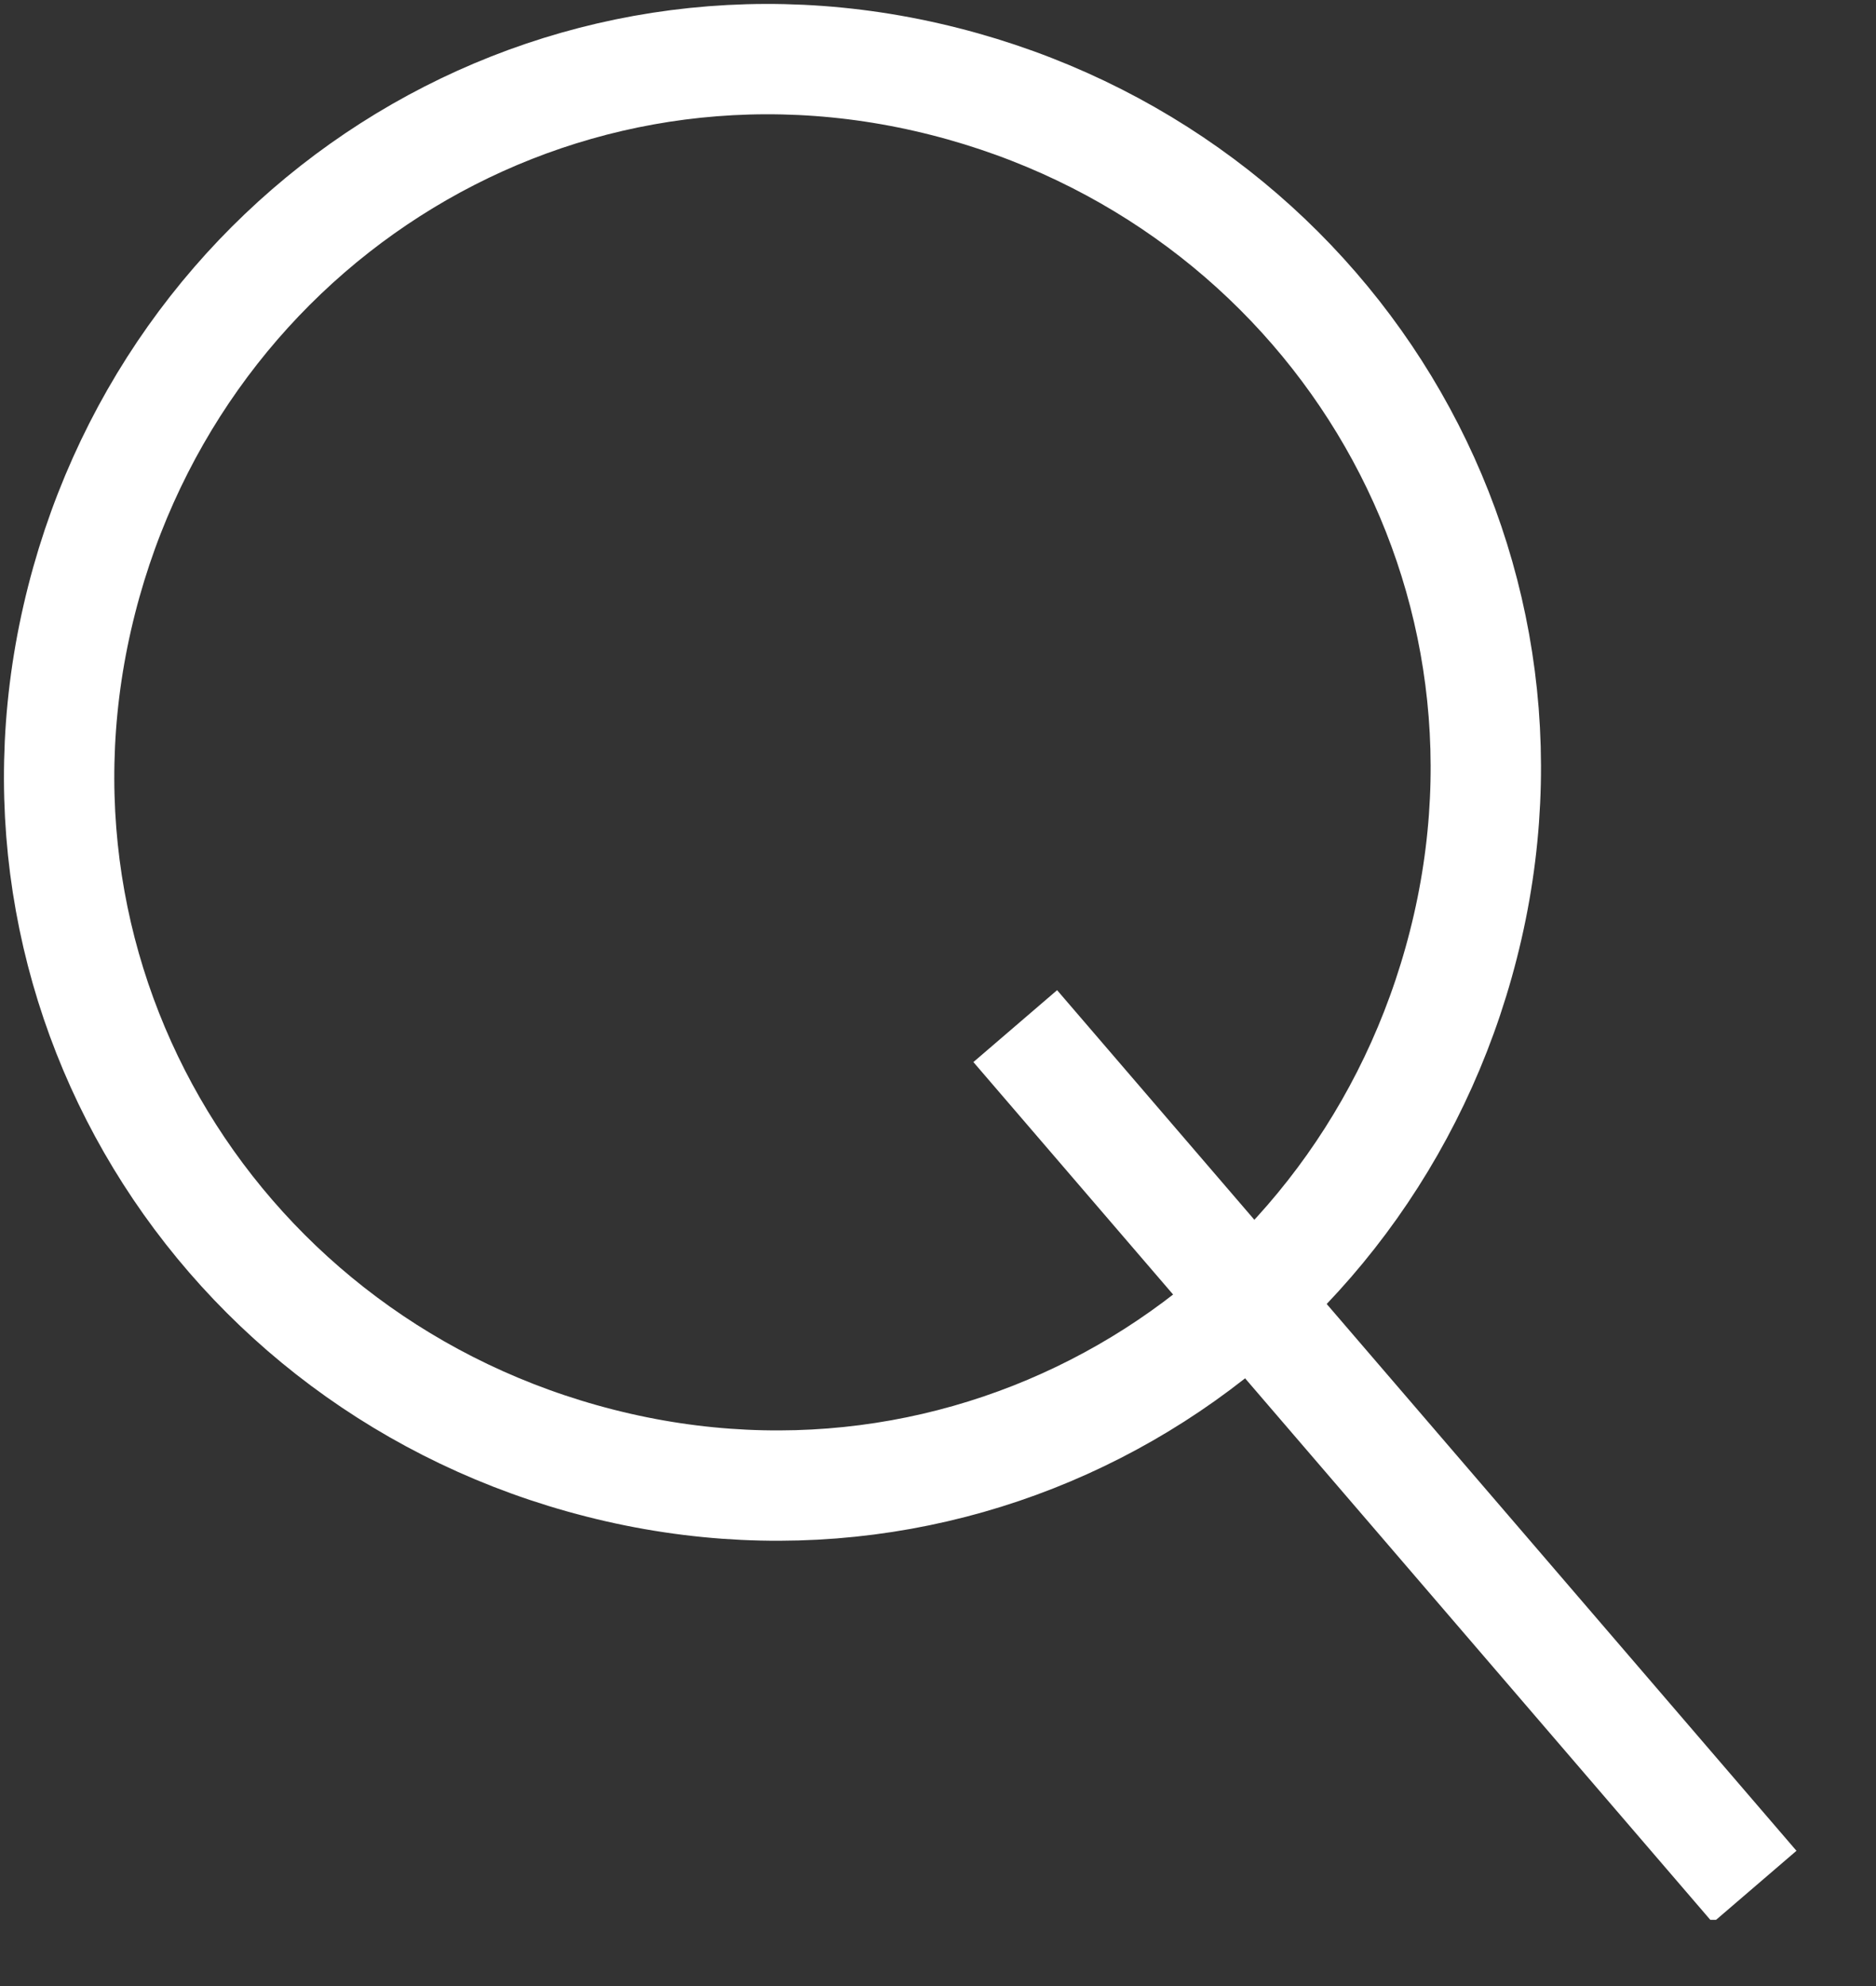
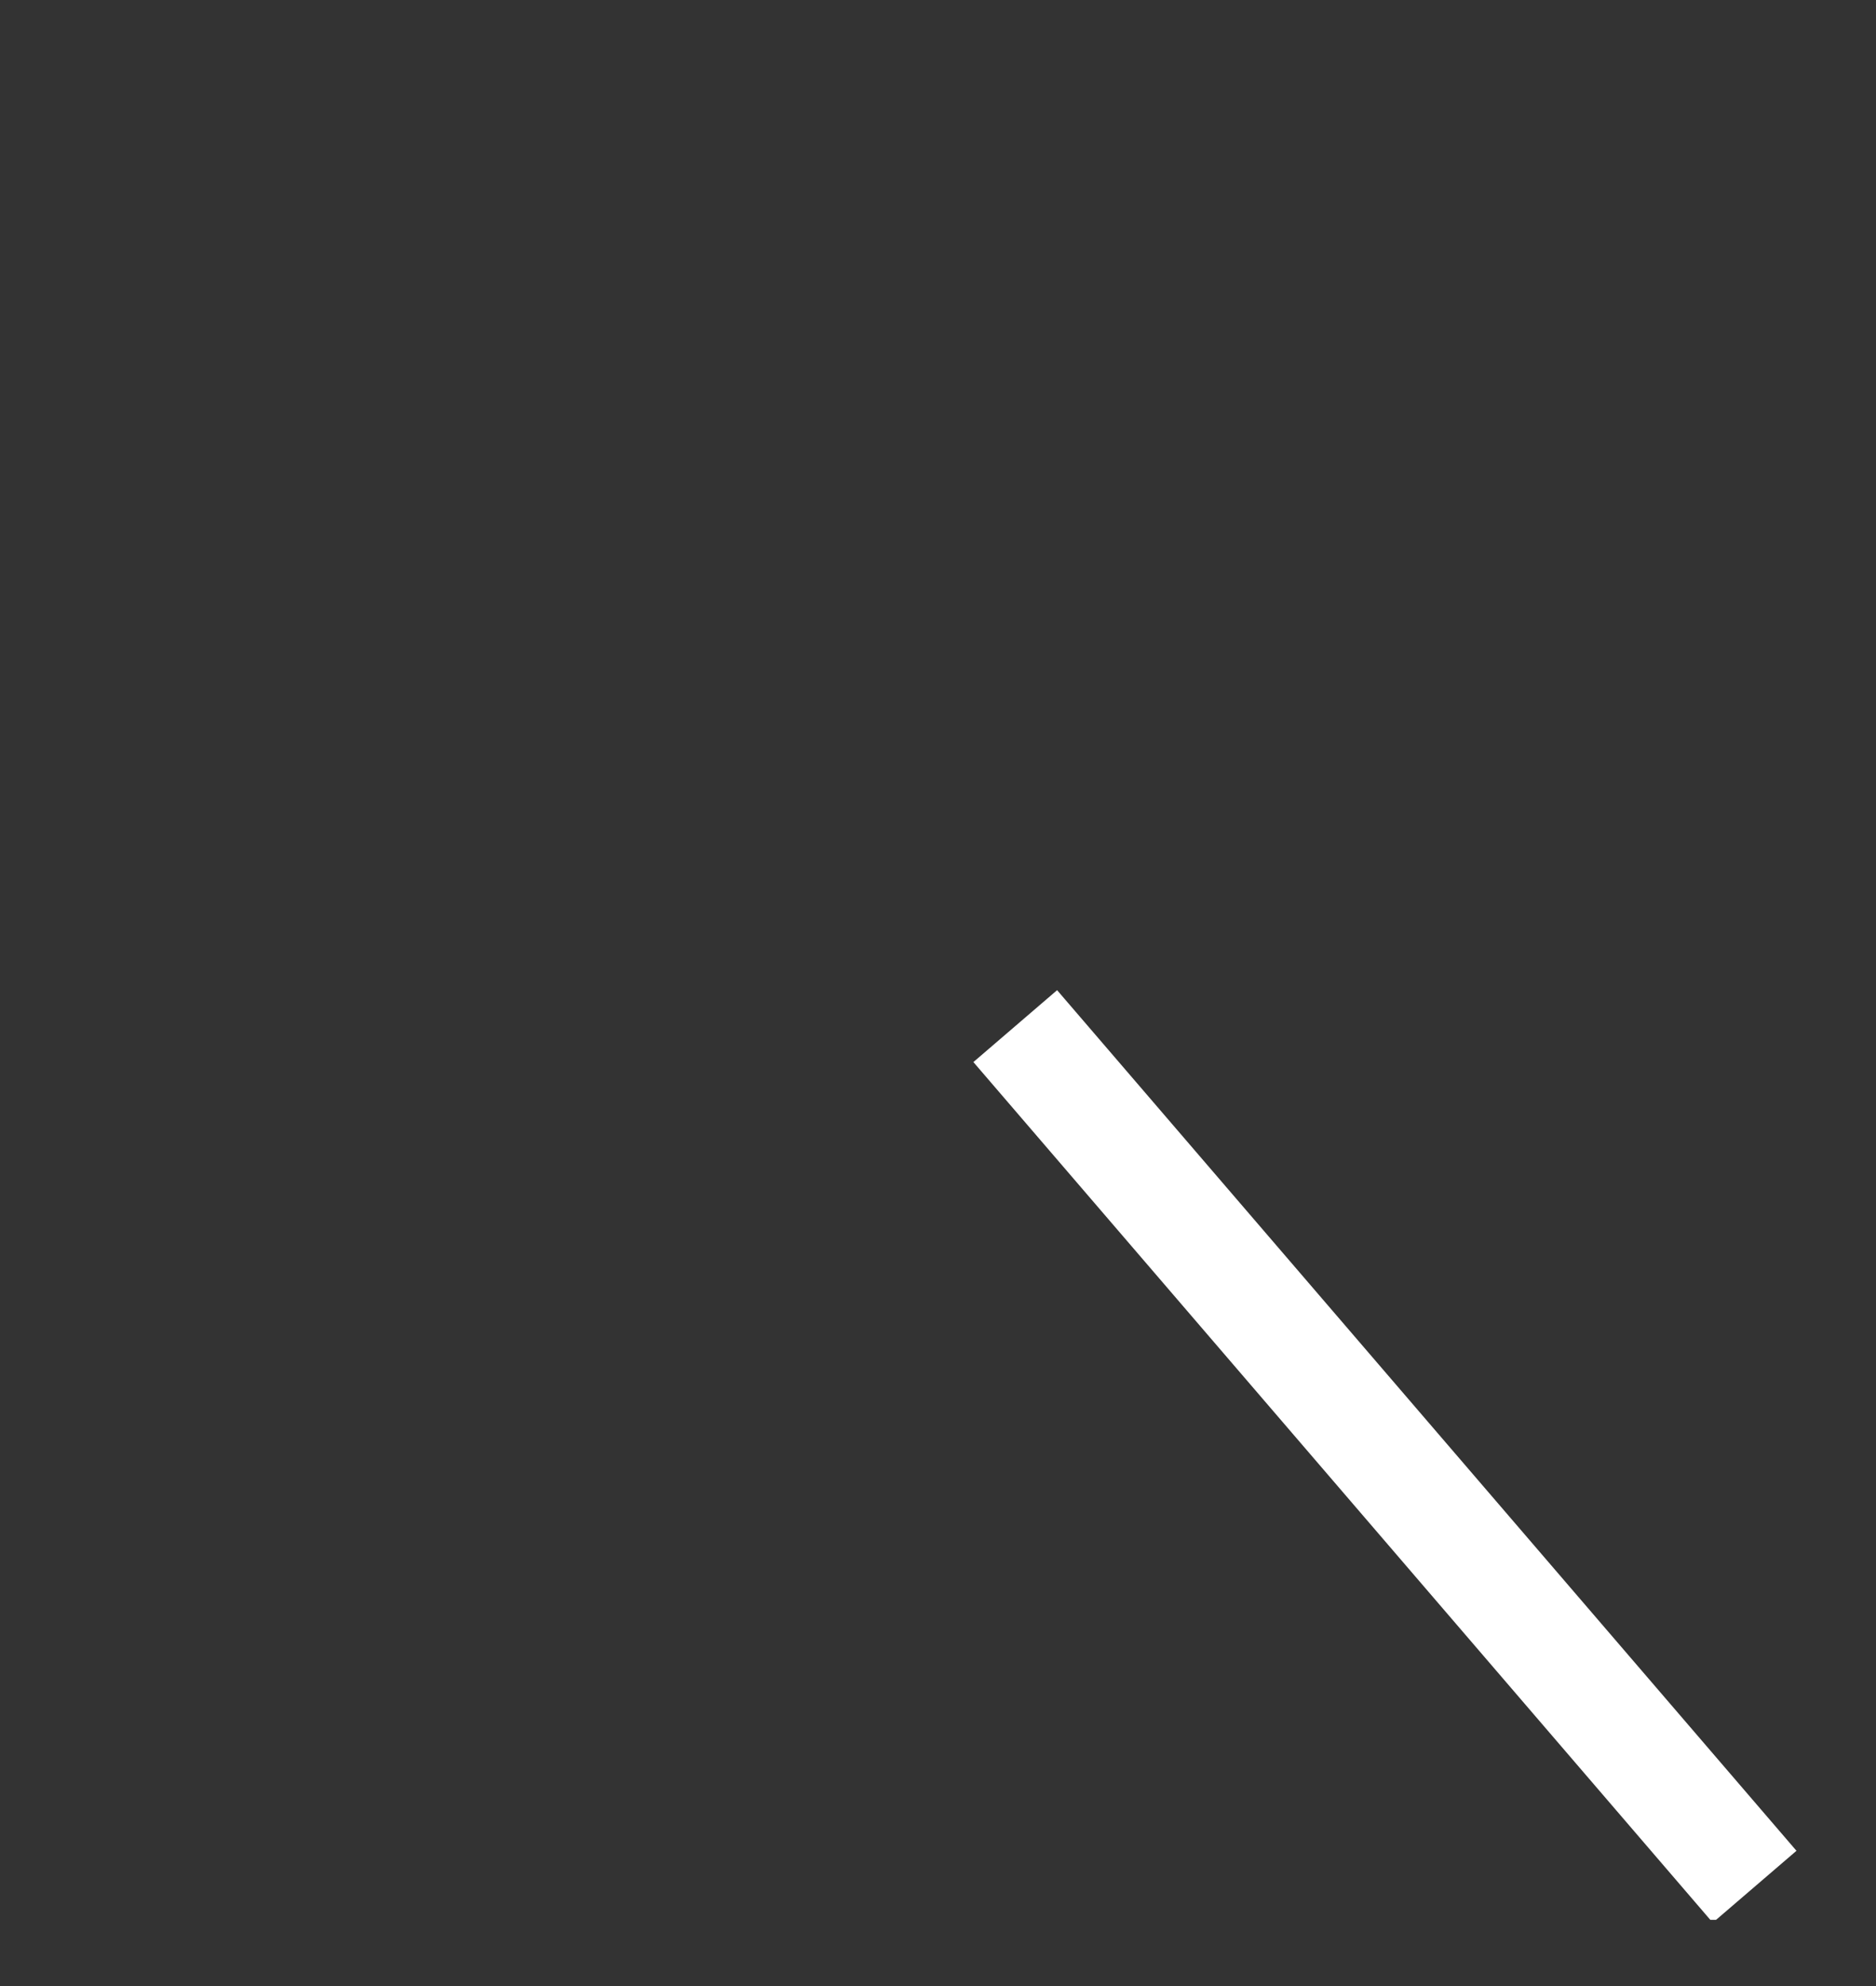
<svg xmlns="http://www.w3.org/2000/svg" width="17" height="18" viewBox="0 0 17 18" fill="none">
  <rect x="0" y="0" width="17" height="18" fill="#333333" stroke="none" />
  <g clip-path="url(#clip0_133_440)">
    <path d="M9.2 9.3L15.9 17.1" stroke="white" stroke-miterlimit="10" />
-     <path d="M5.6 13.3C2.1 12.5 -0.1 9.1 0.7 5.6C1.5 2.1 4.9 -0.1 8.4 0.7C11.9 1.5 14.1 4.9 13.3 8.4C12.5 11.9 9.1 14.1 5.6 13.3Z" stroke="white" stroke-miterlimit="10" />
  </g>
  <defs>
    <clipPath id="clip0_133_440">
      <rect width="16.3" height="17.4" fill="white" />
    </clipPath>
  </defs>
</svg>